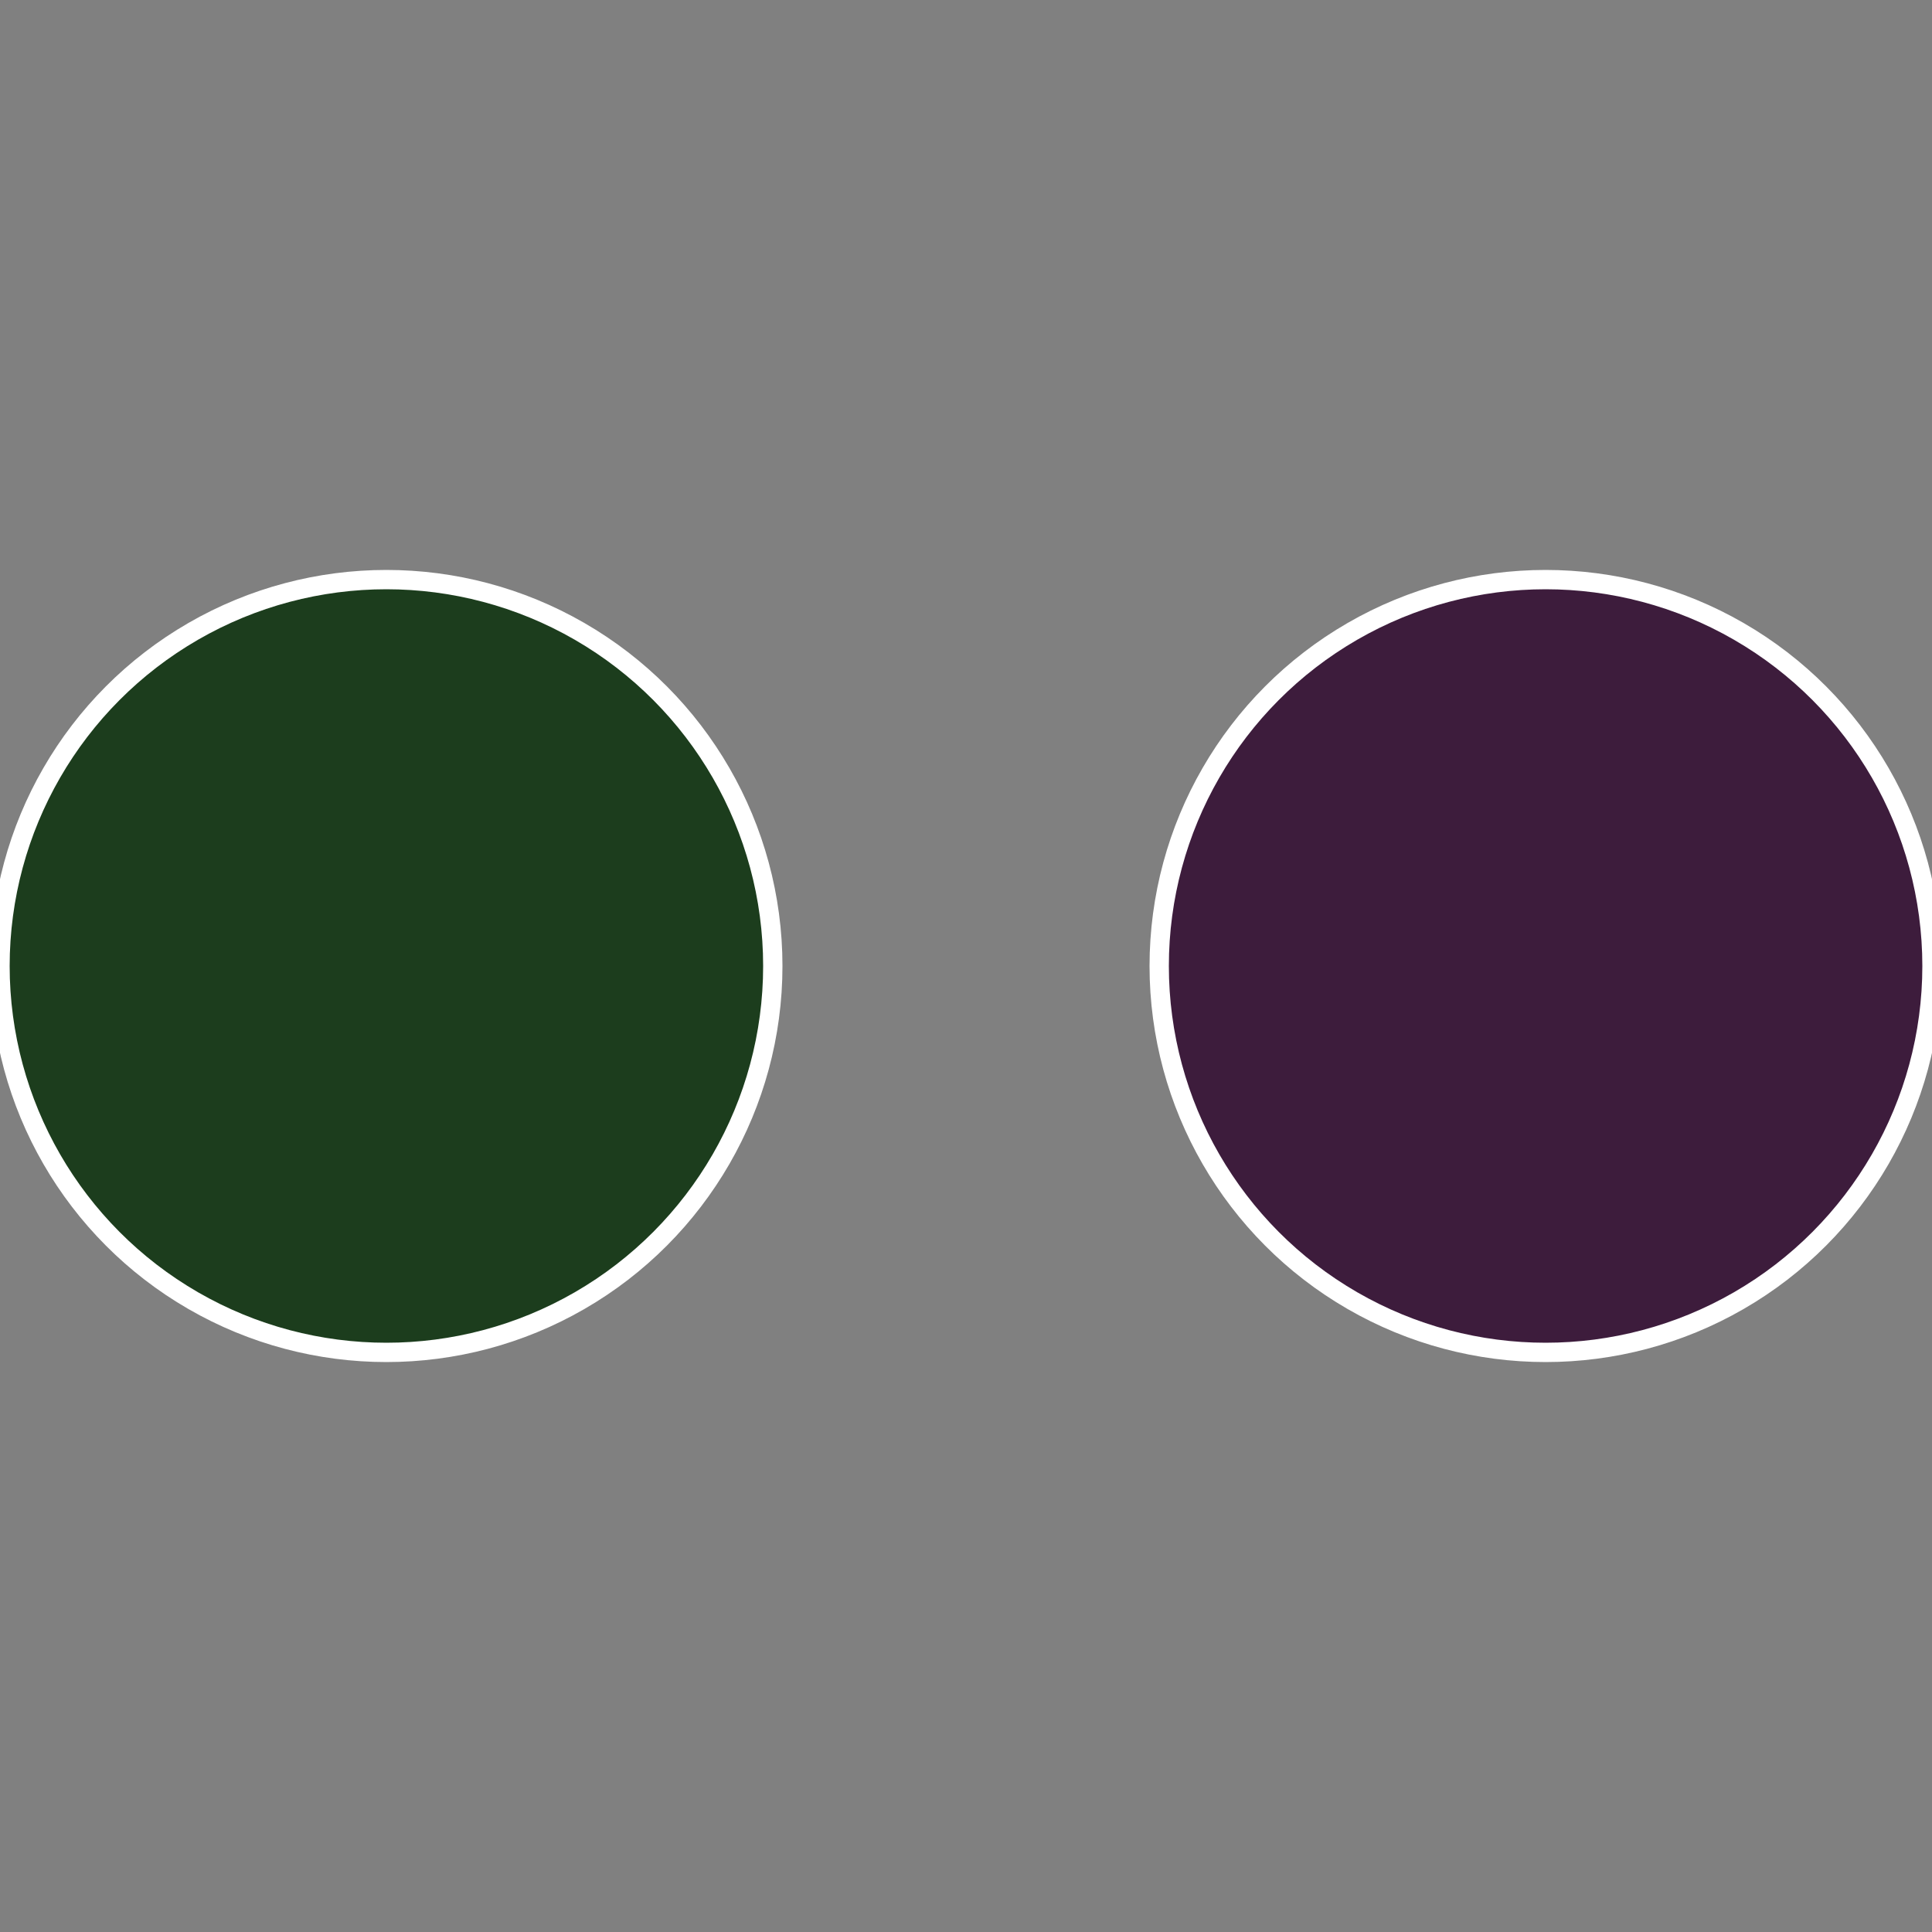
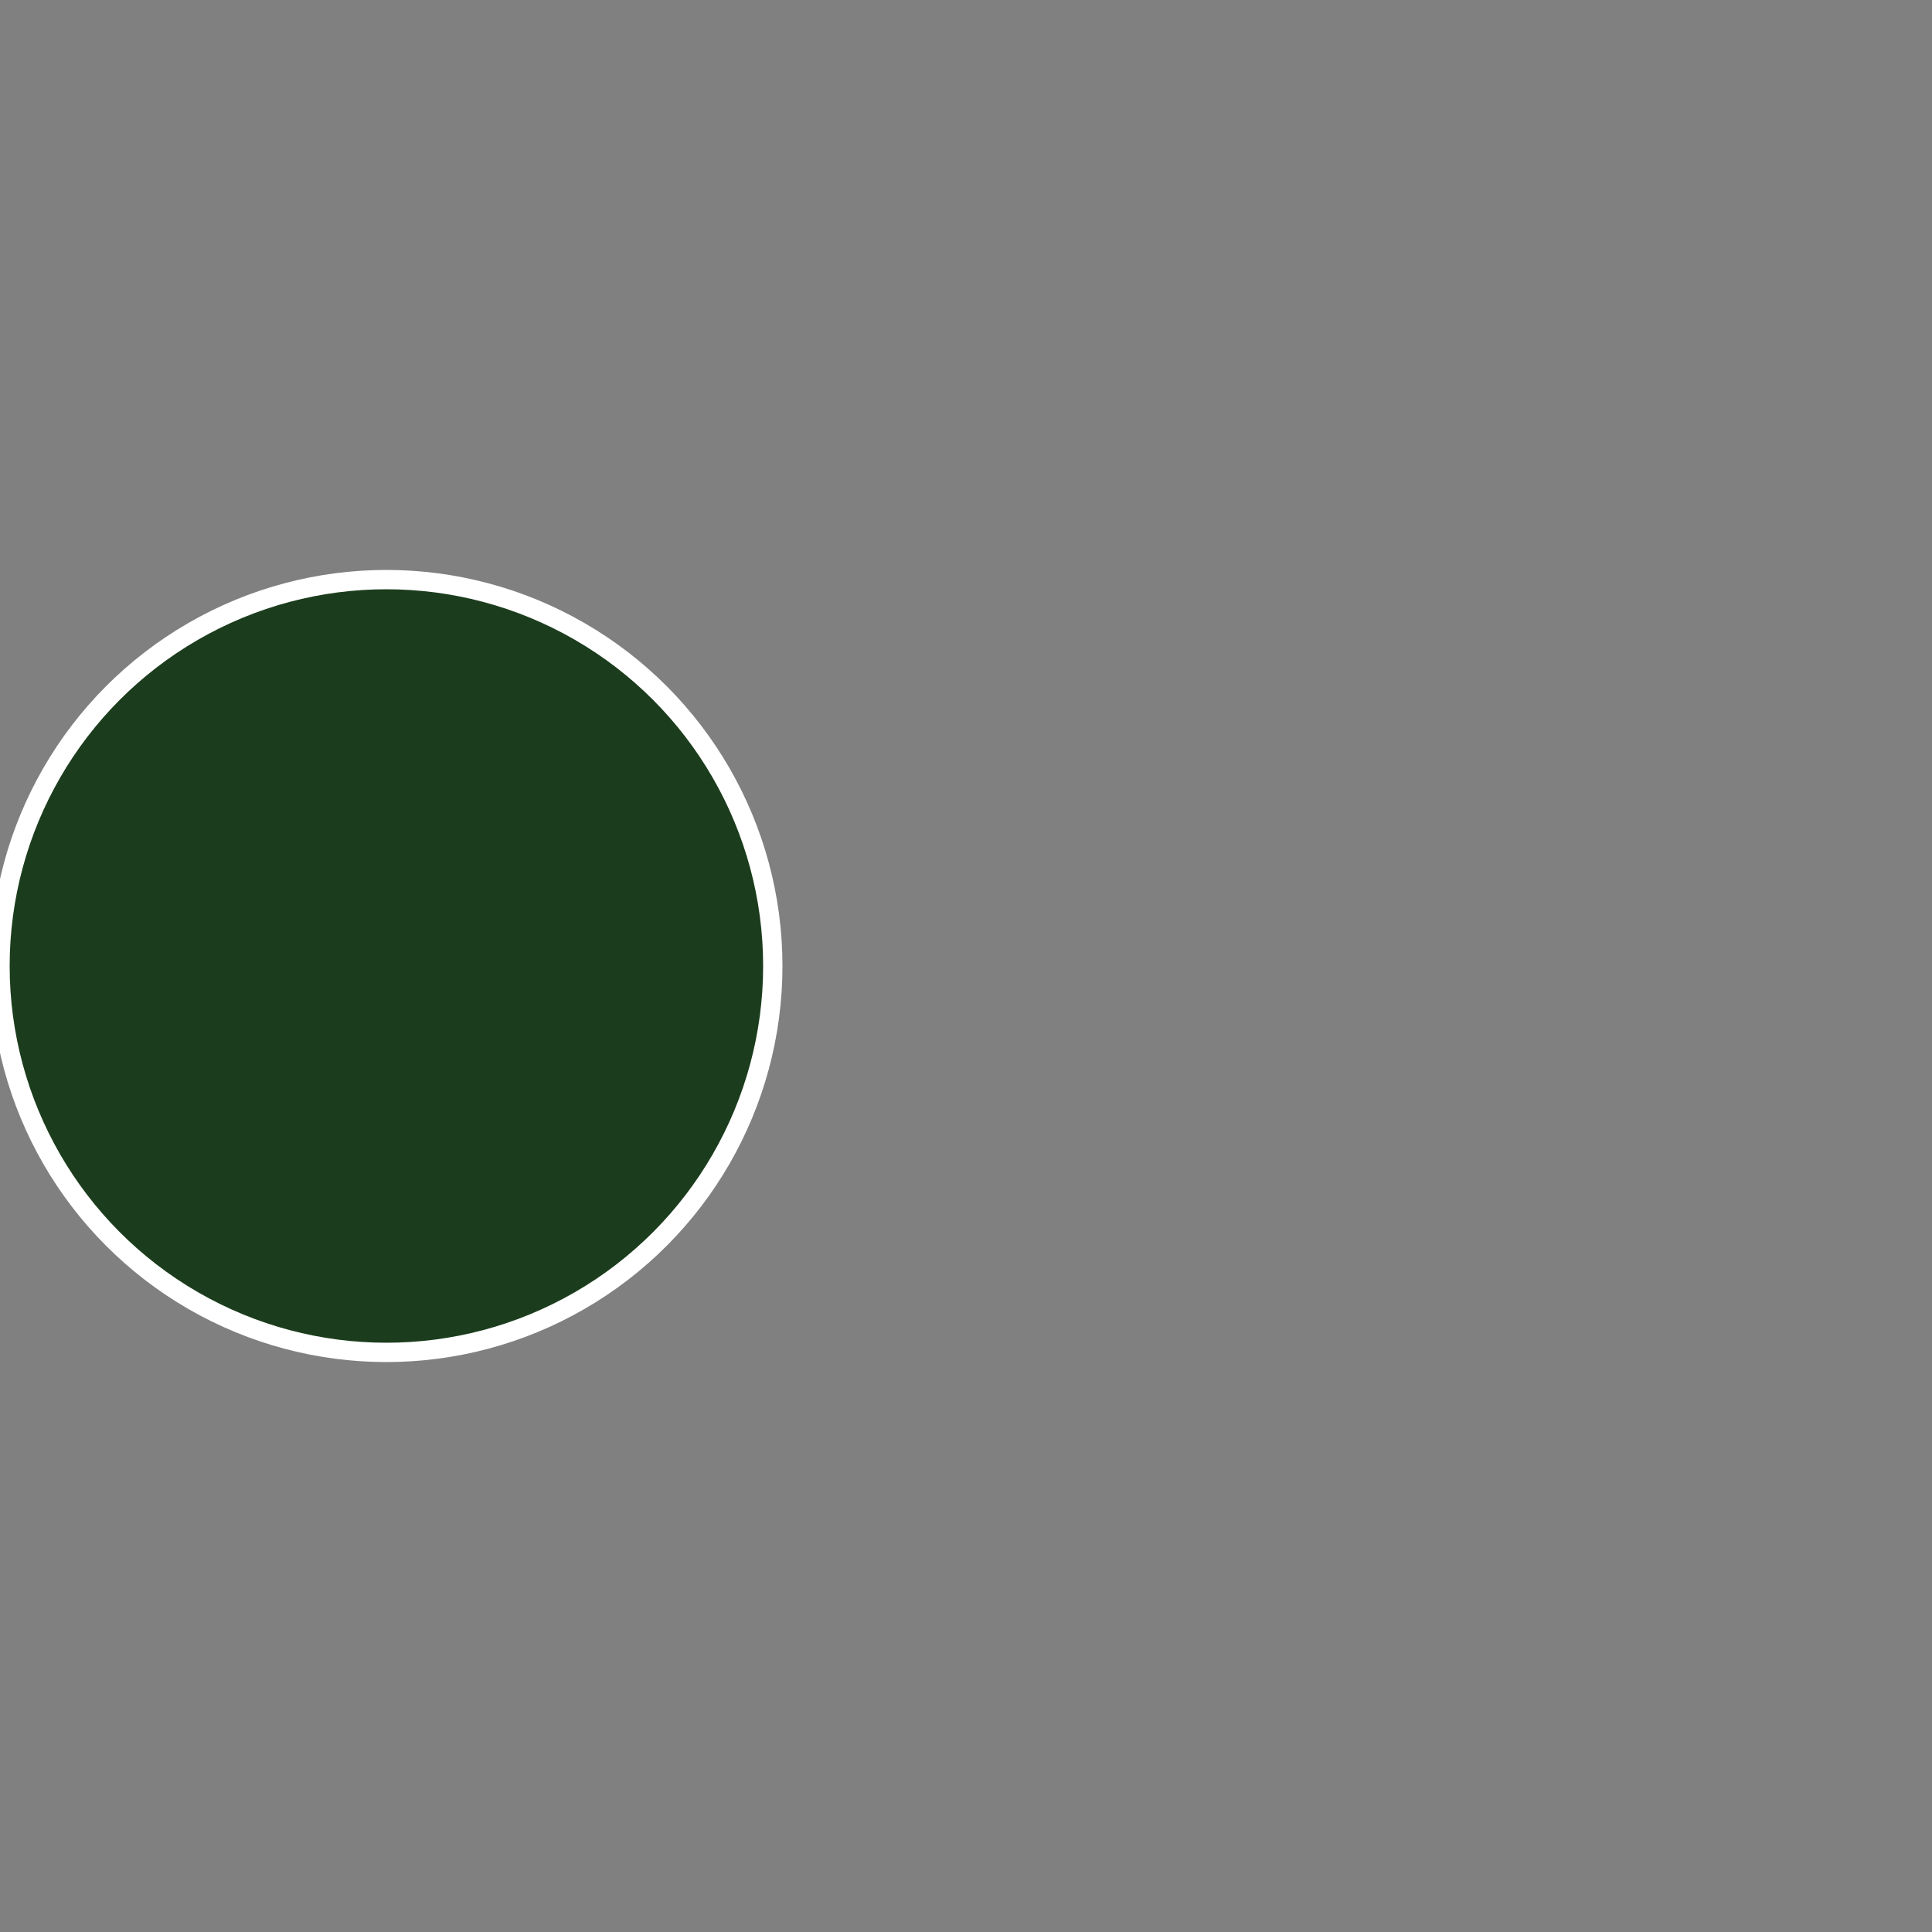
<svg xmlns="http://www.w3.org/2000/svg" width="500" height="500" viewBox="-1 -1 2 2">
  <rect x="-1" y="-1" width="2" height="2" fill="#808080" stroke="none" />
-   <circle cx="0.6" cy="0" r="0.4" fill="#3d1c3c" stroke="#fff" stroke-width="1%" />
  <circle cx="-0.6" cy="7.3478807948841E-17" r="0.4" fill="#1c3d1d" stroke="#fff" stroke-width="1%" />
</svg>